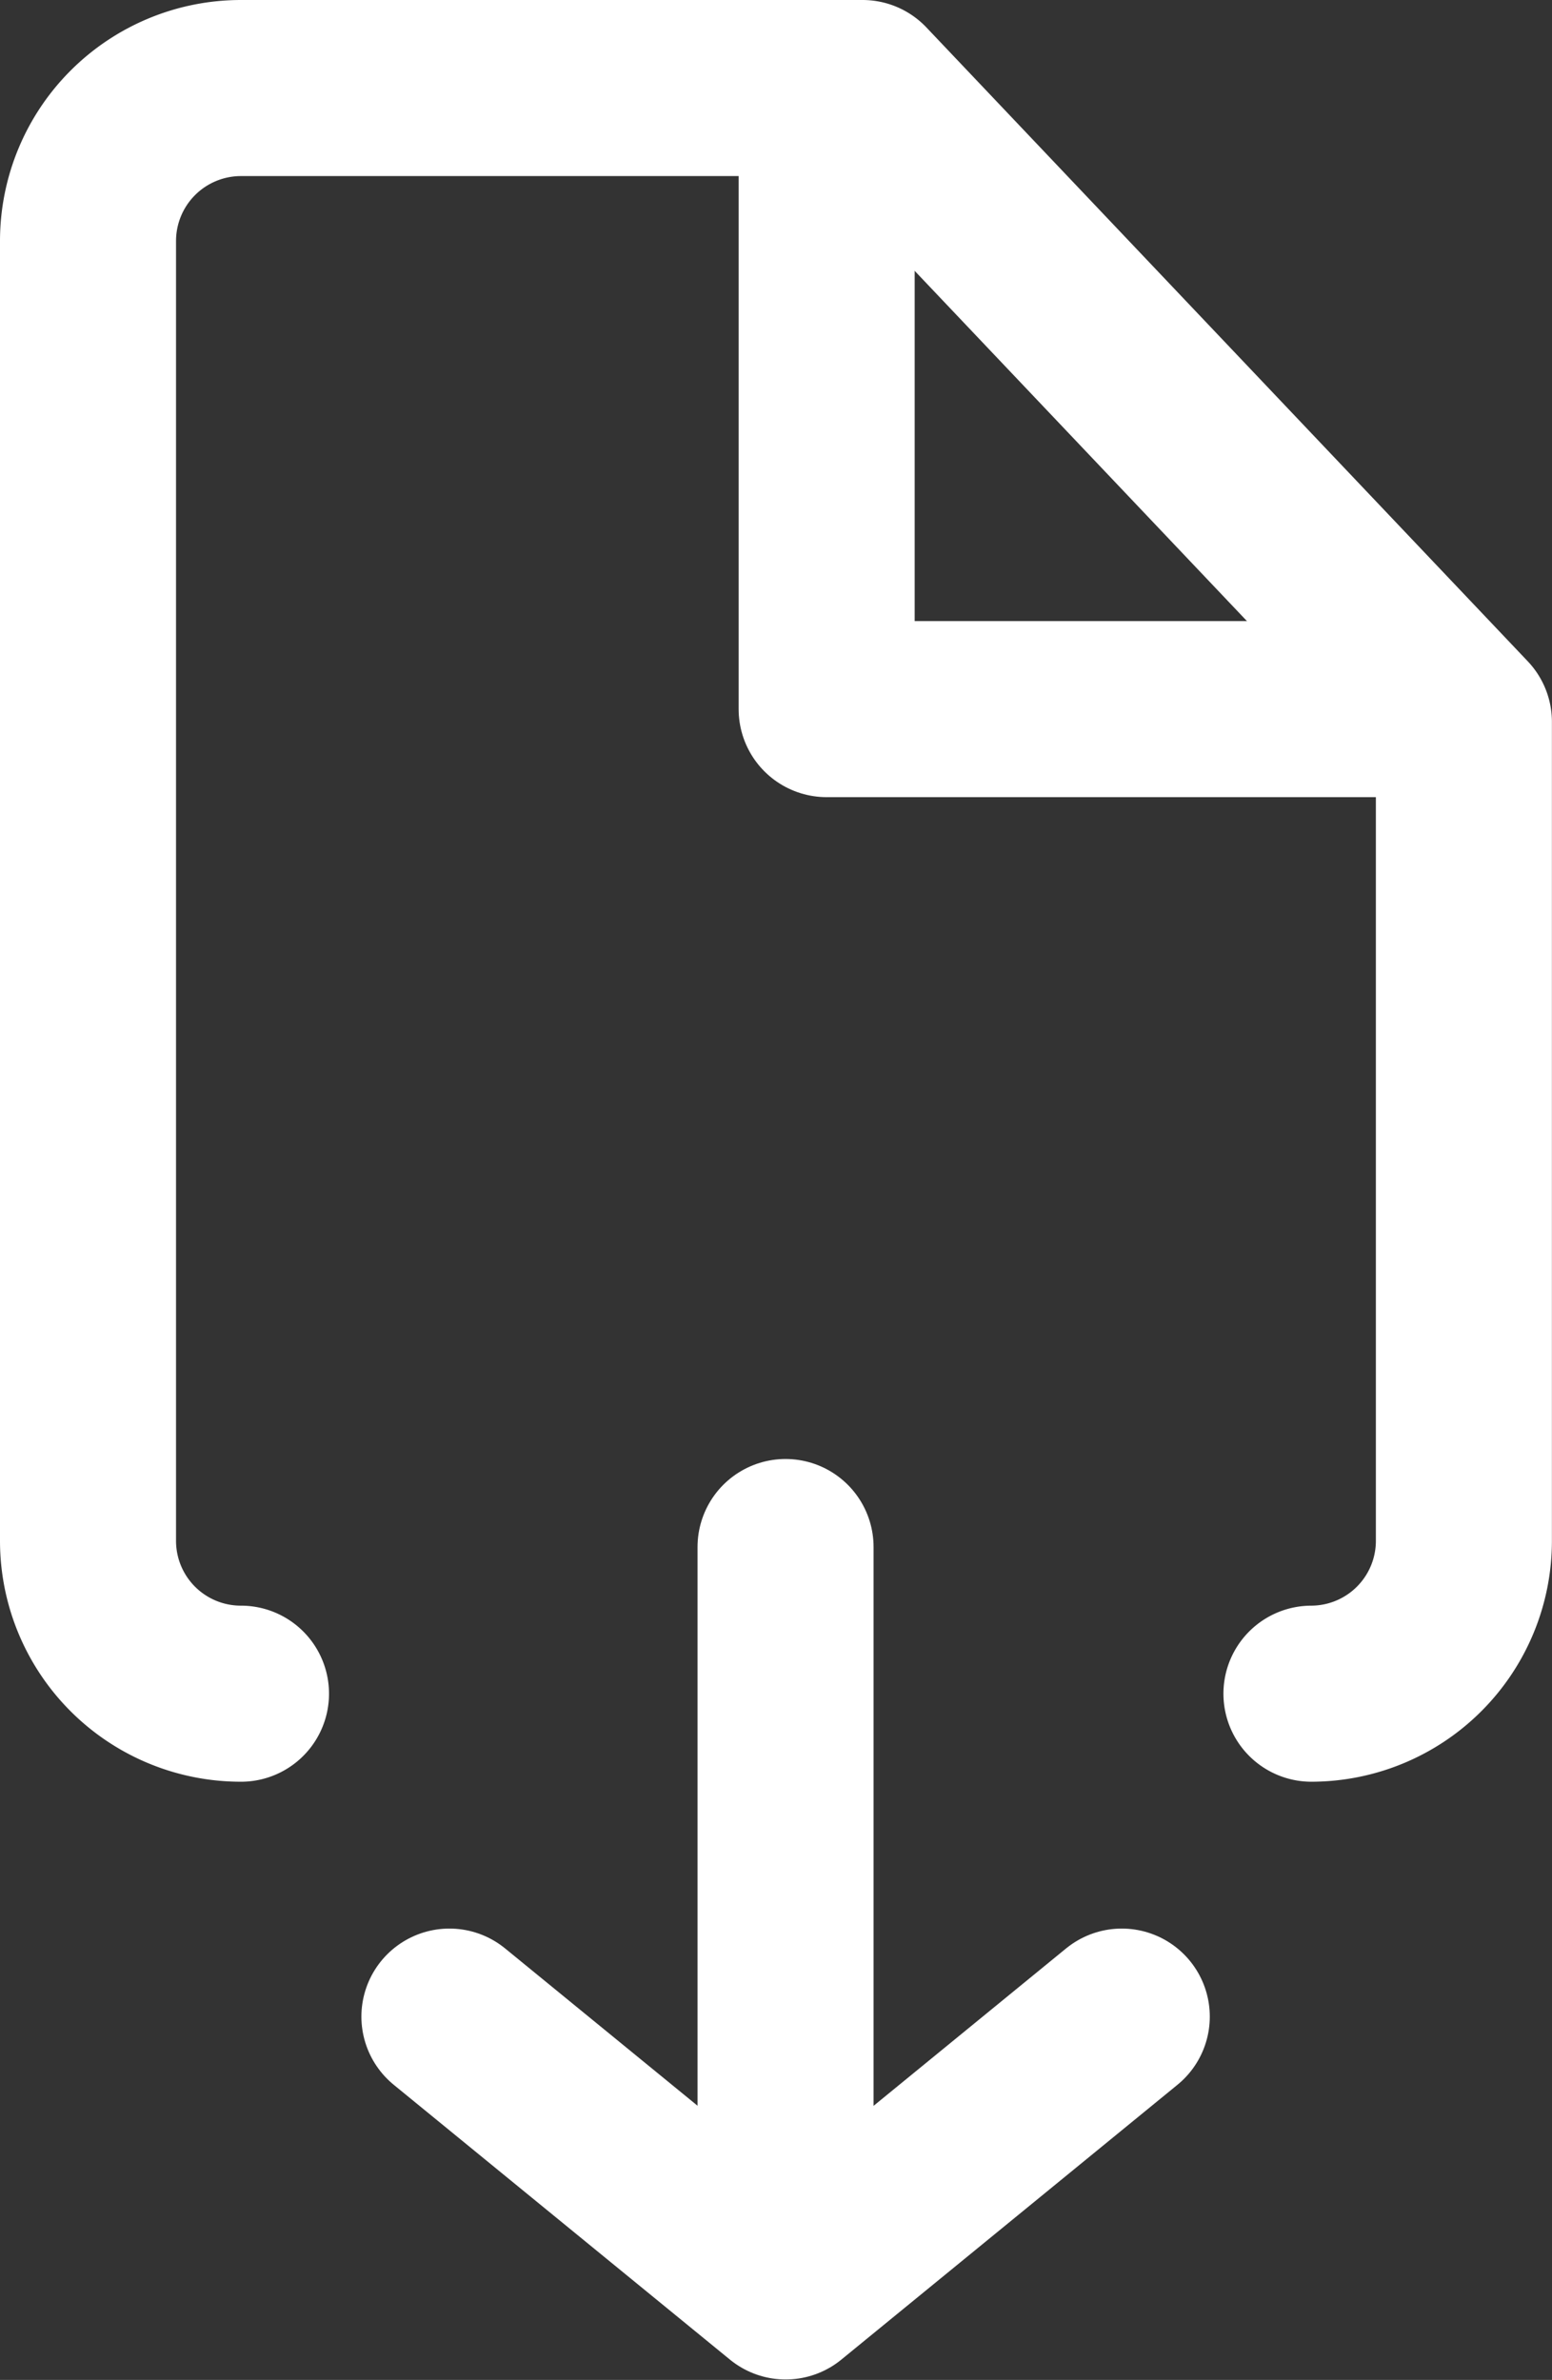
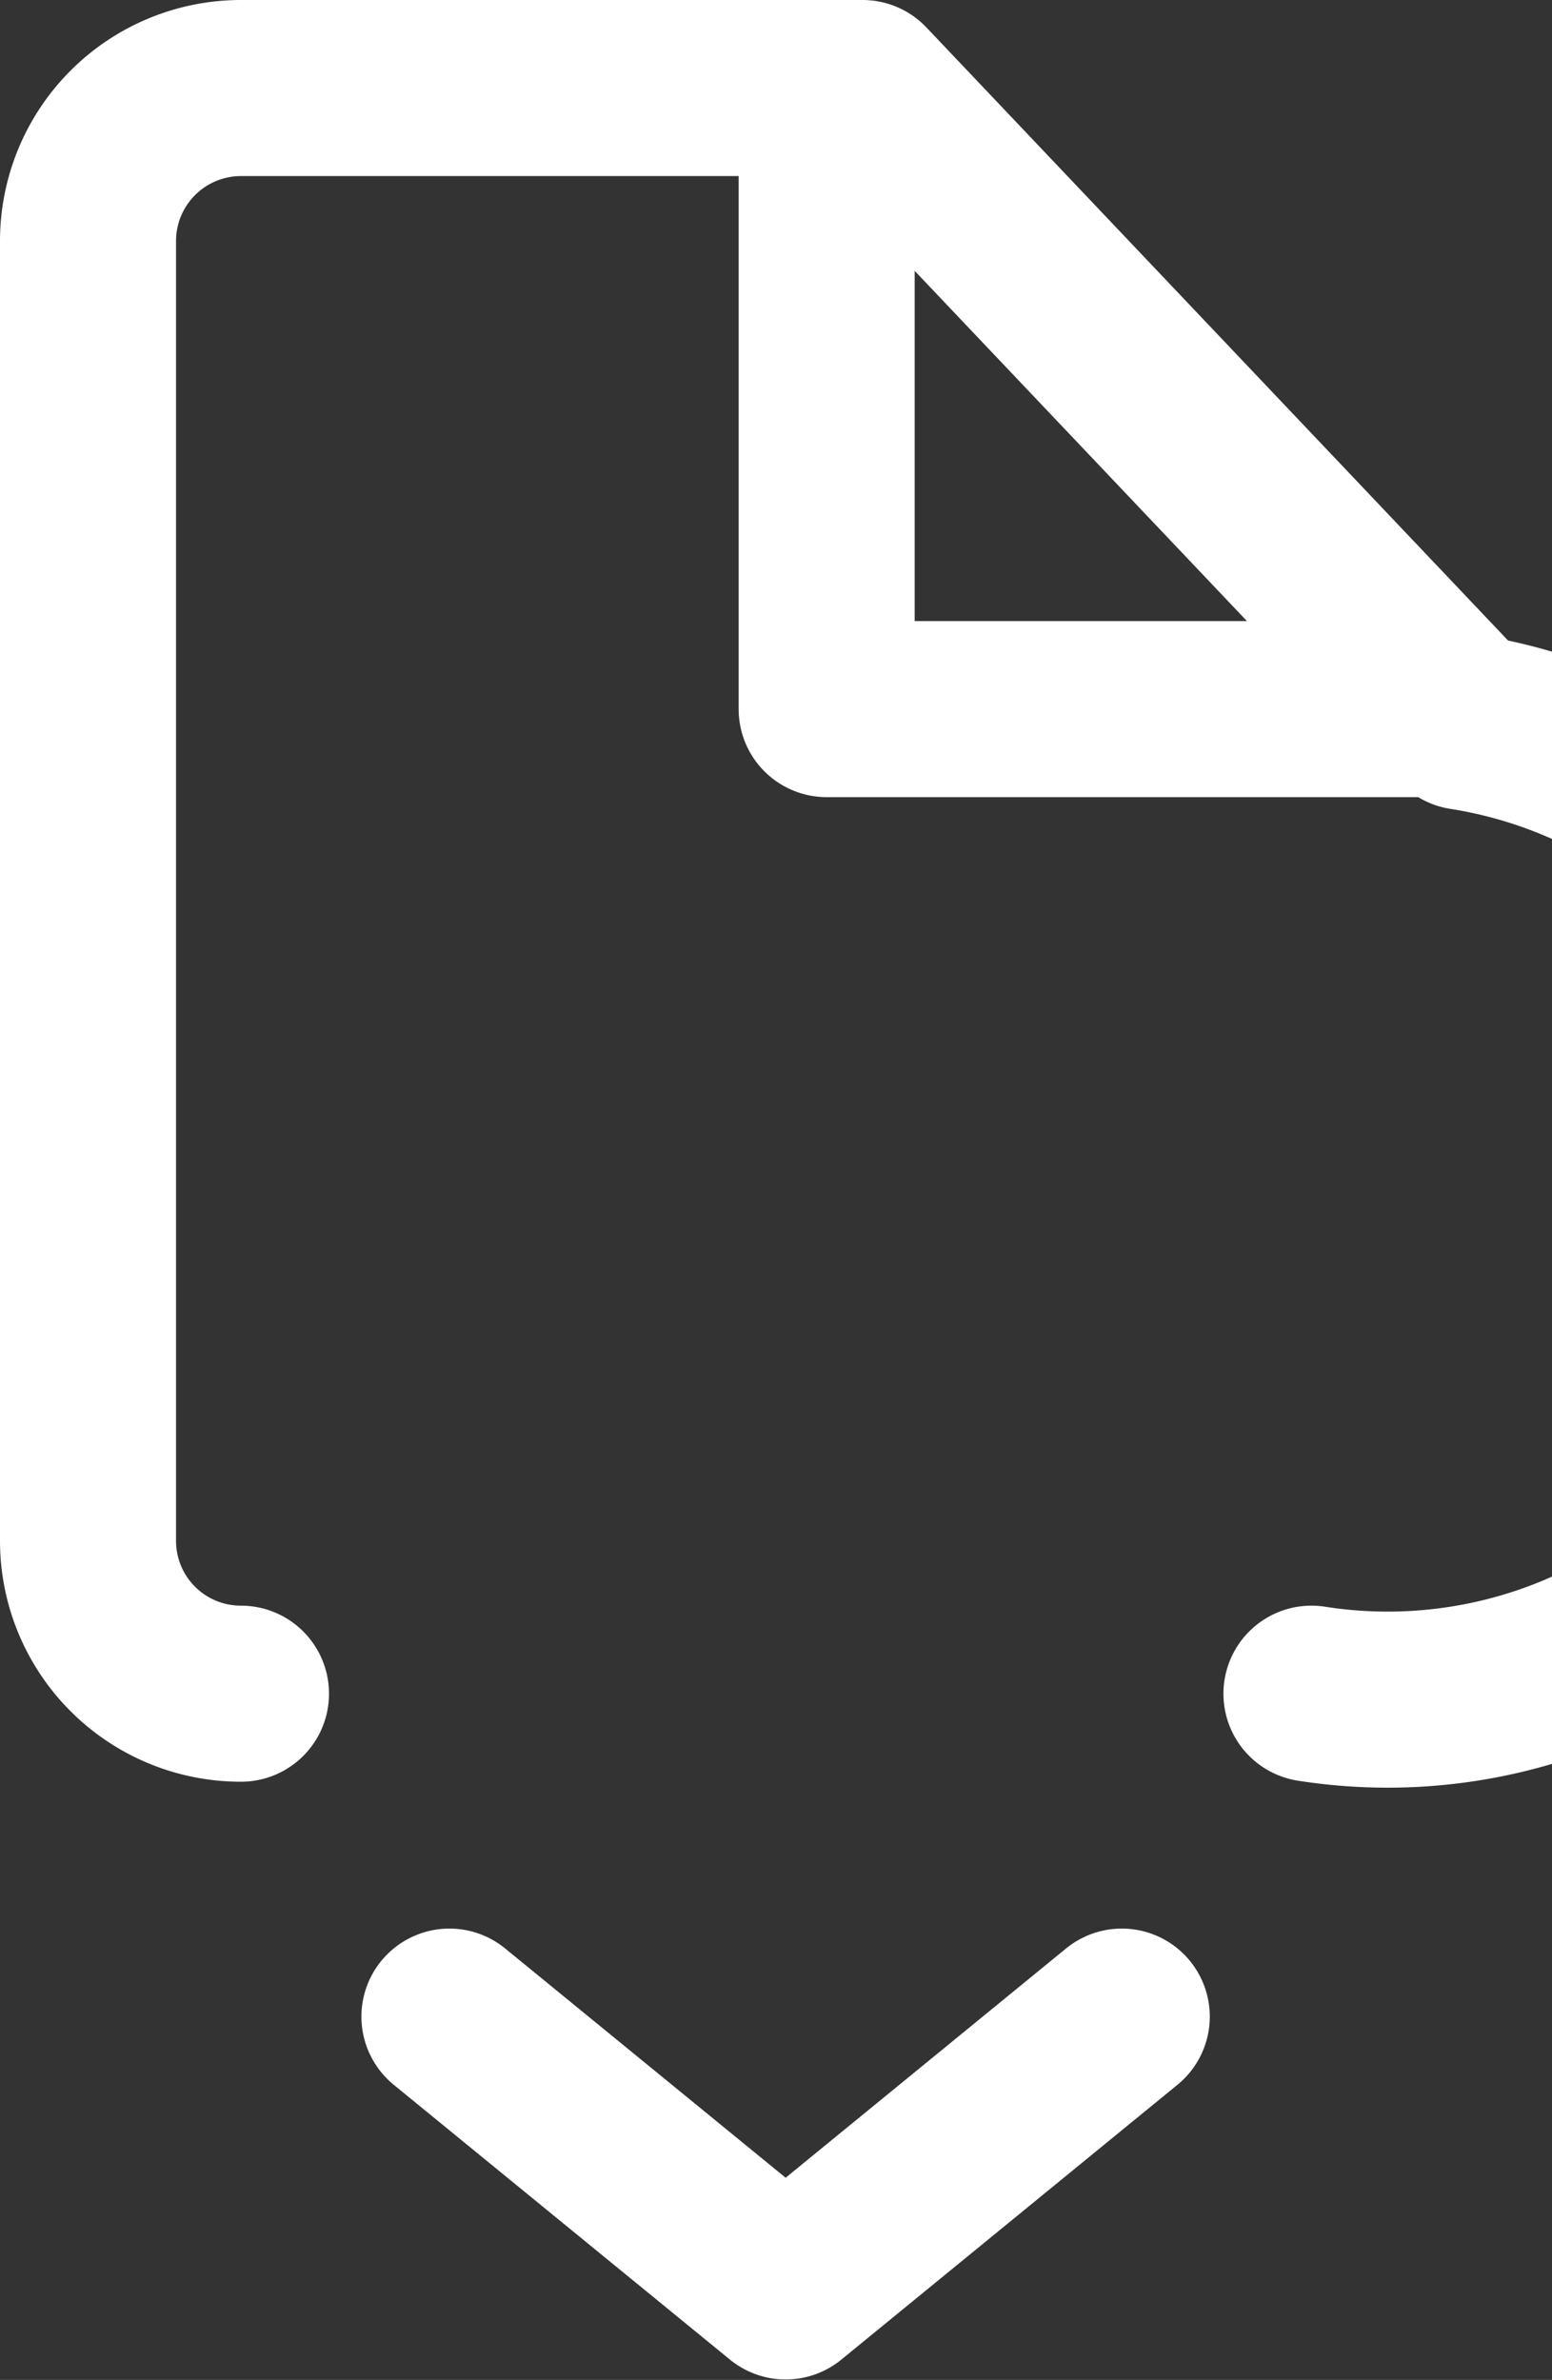
<svg xmlns="http://www.w3.org/2000/svg" width="17.633" height="27.034" viewBox="0 0 17.633 27.034">
  <rect x="0" y="0" width="17.633" height="27.034" fill="#333333" stroke="none" />
  <g id="Group_4682" data-name="Group 4682" transform="translate(6.037 1.661)">
    <g id="Group_4681" data-name="Group 4681" transform="translate(-6.037 -1.661)">
-       <path id="Path_8139" data-name="Path 8139" d="M2.738,19.239A1.736,1.736,0,0,1,1,17.5H1V2.738A1.738,1.738,0,0,1,2.738,1H9.8l6.832,7.2v9.3A1.736,1.736,0,0,1,14.9,19.239h0" fill="none" stroke="#fff" stroke-linecap="round" stroke-linejoin="round" stroke-width="2" />
+       <path id="Path_8139" data-name="Path 8139" d="M2.738,19.239A1.736,1.736,0,0,1,1,17.5H1V2.738A1.738,1.738,0,0,1,2.738,1H9.8l6.832,7.2A1.736,1.736,0,0,1,14.9,19.239h0" fill="none" stroke="#fff" stroke-linecap="round" stroke-linejoin="round" stroke-width="2" />
      <path id="Path_8140" data-name="Path 8140" d="M15.251,8.043H8.279V1.076" transform="translate(1.113 0.012)" fill="none" stroke="#fff" stroke-linecap="round" stroke-linejoin="round" stroke-width="2" />
-       <line id="Line_614" data-name="Line 614" y1="8.045" transform="translate(8.925 17.573)" fill="none" stroke="#fff" stroke-linecap="round" stroke-miterlimit="10" stroke-width="2" />
      <path id="Path_8141" data-name="Path 8141" d="M4.561,20l3.82,3.122L12.2,20" transform="translate(0.545 2.907)" fill="none" stroke="#fff" stroke-linecap="round" stroke-linejoin="round" stroke-width="2" />
    </g>
  </g>
</svg>